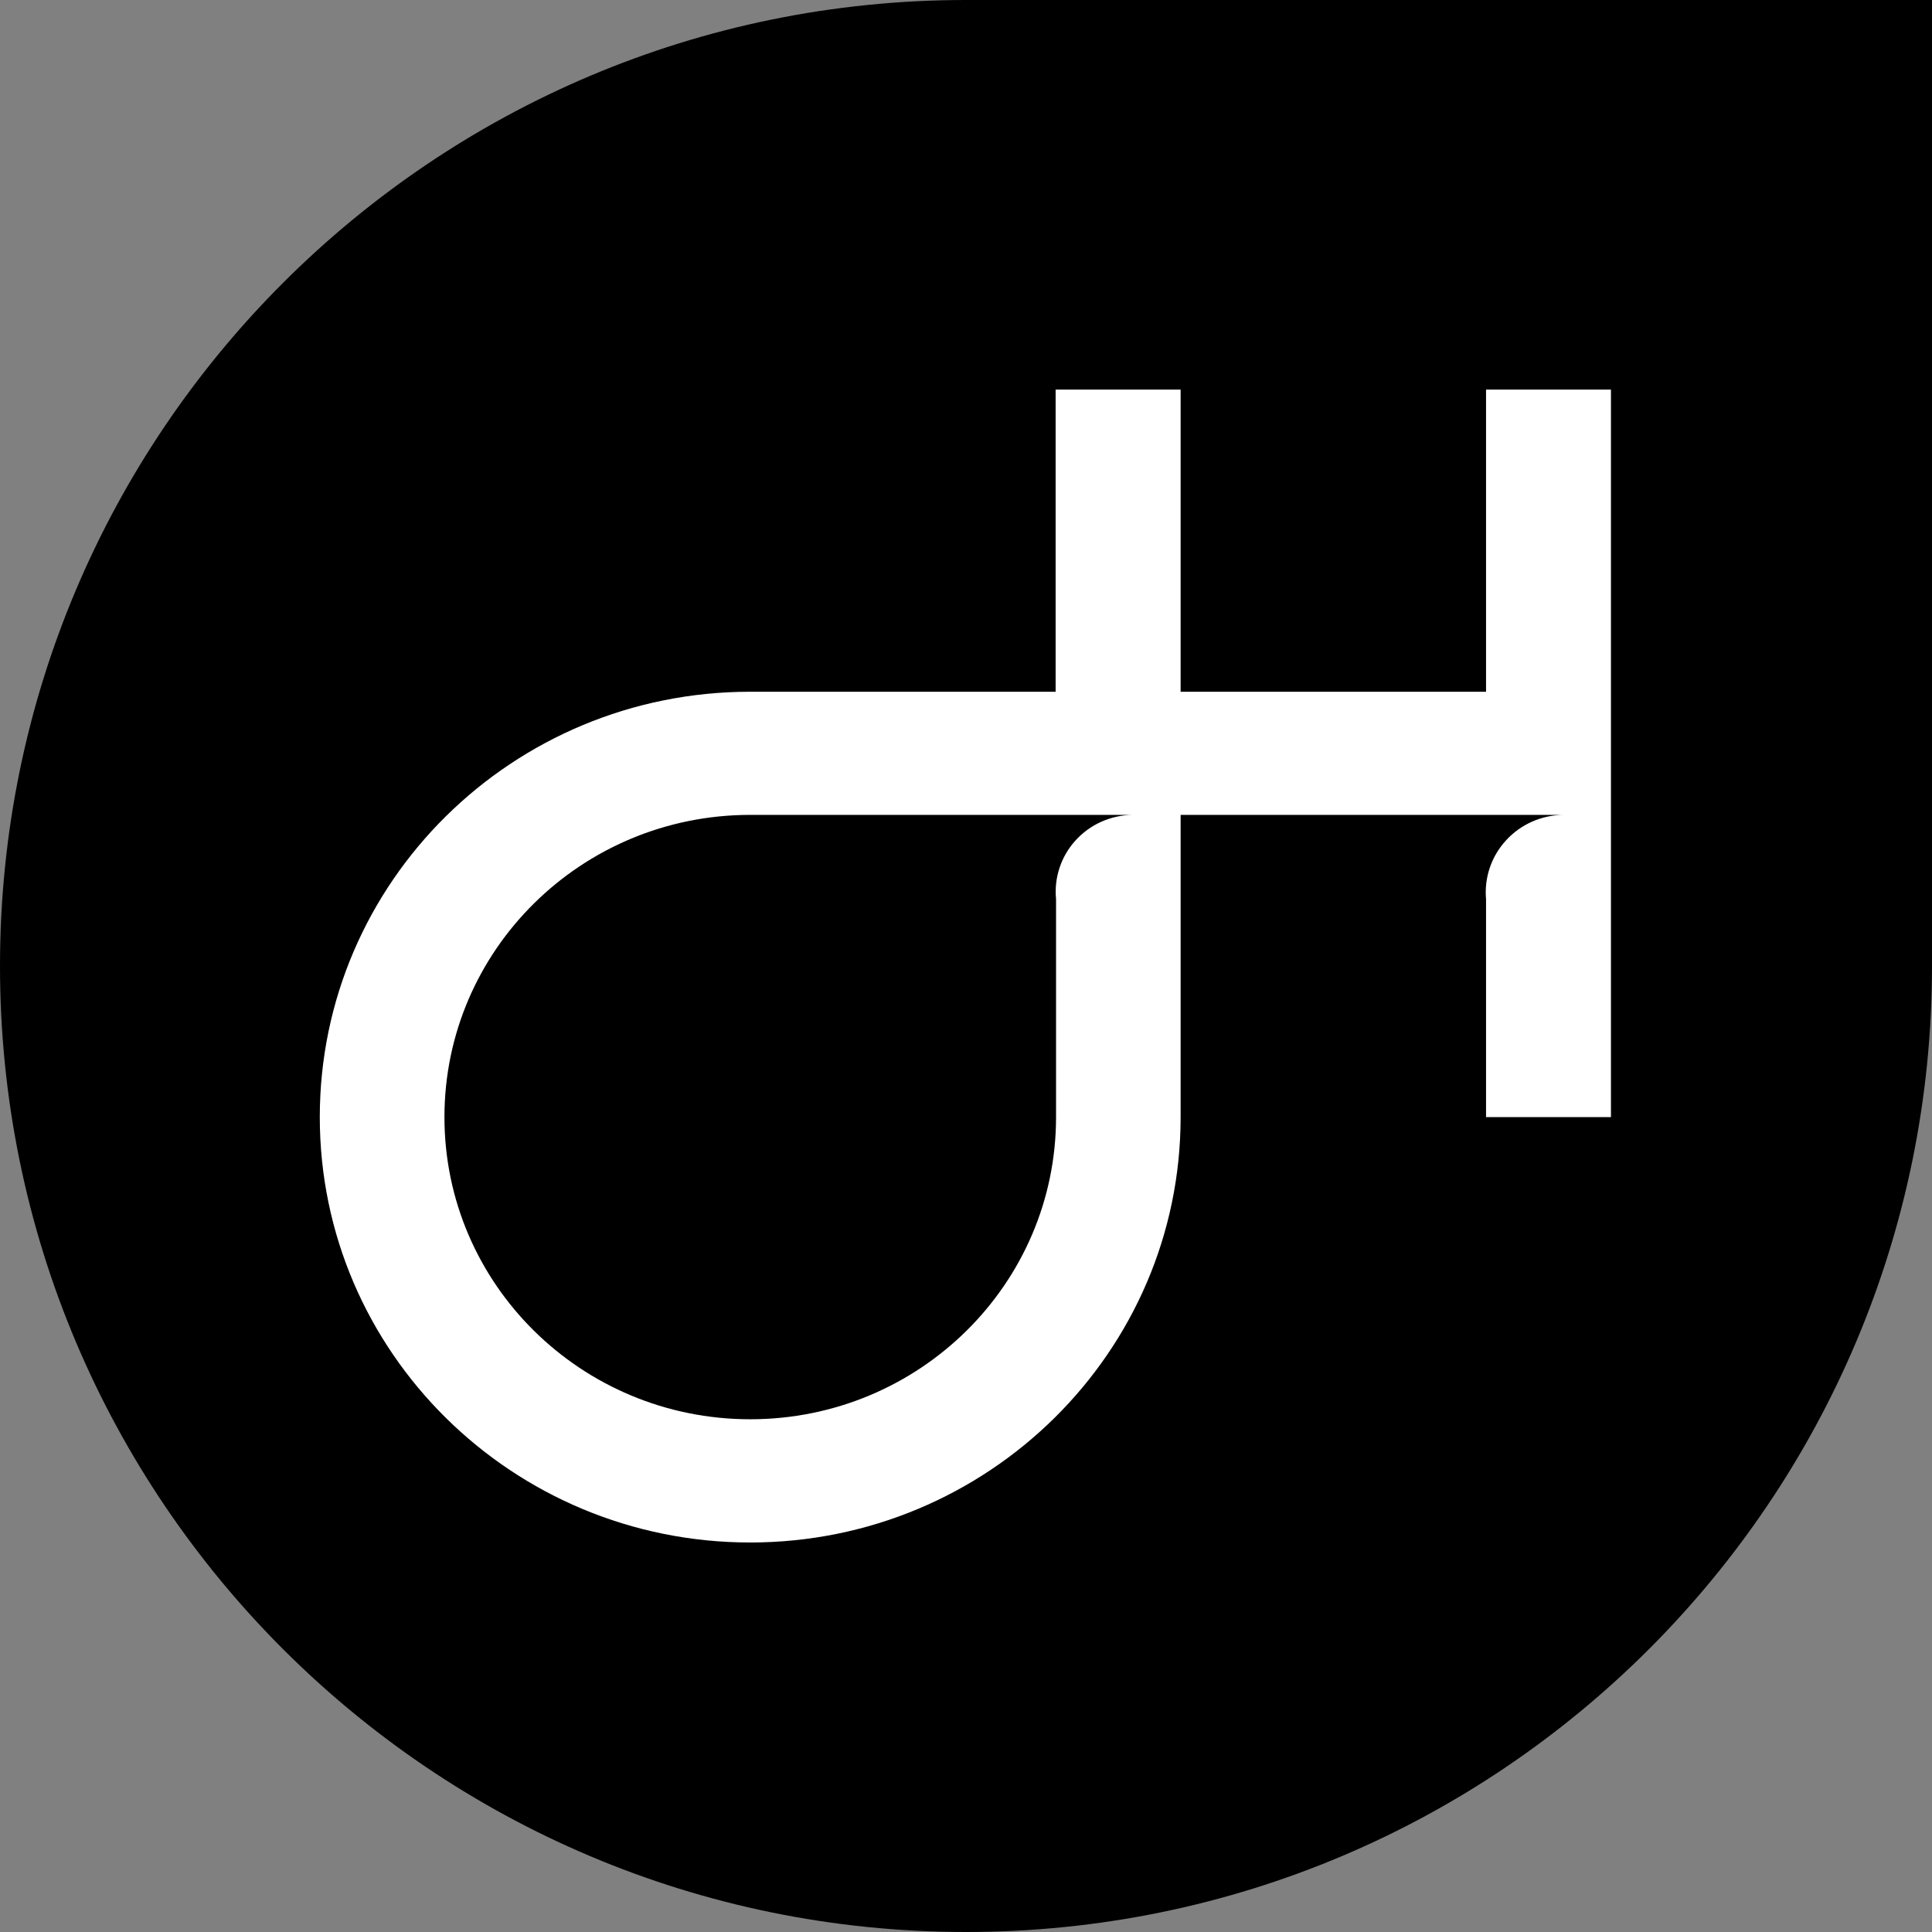
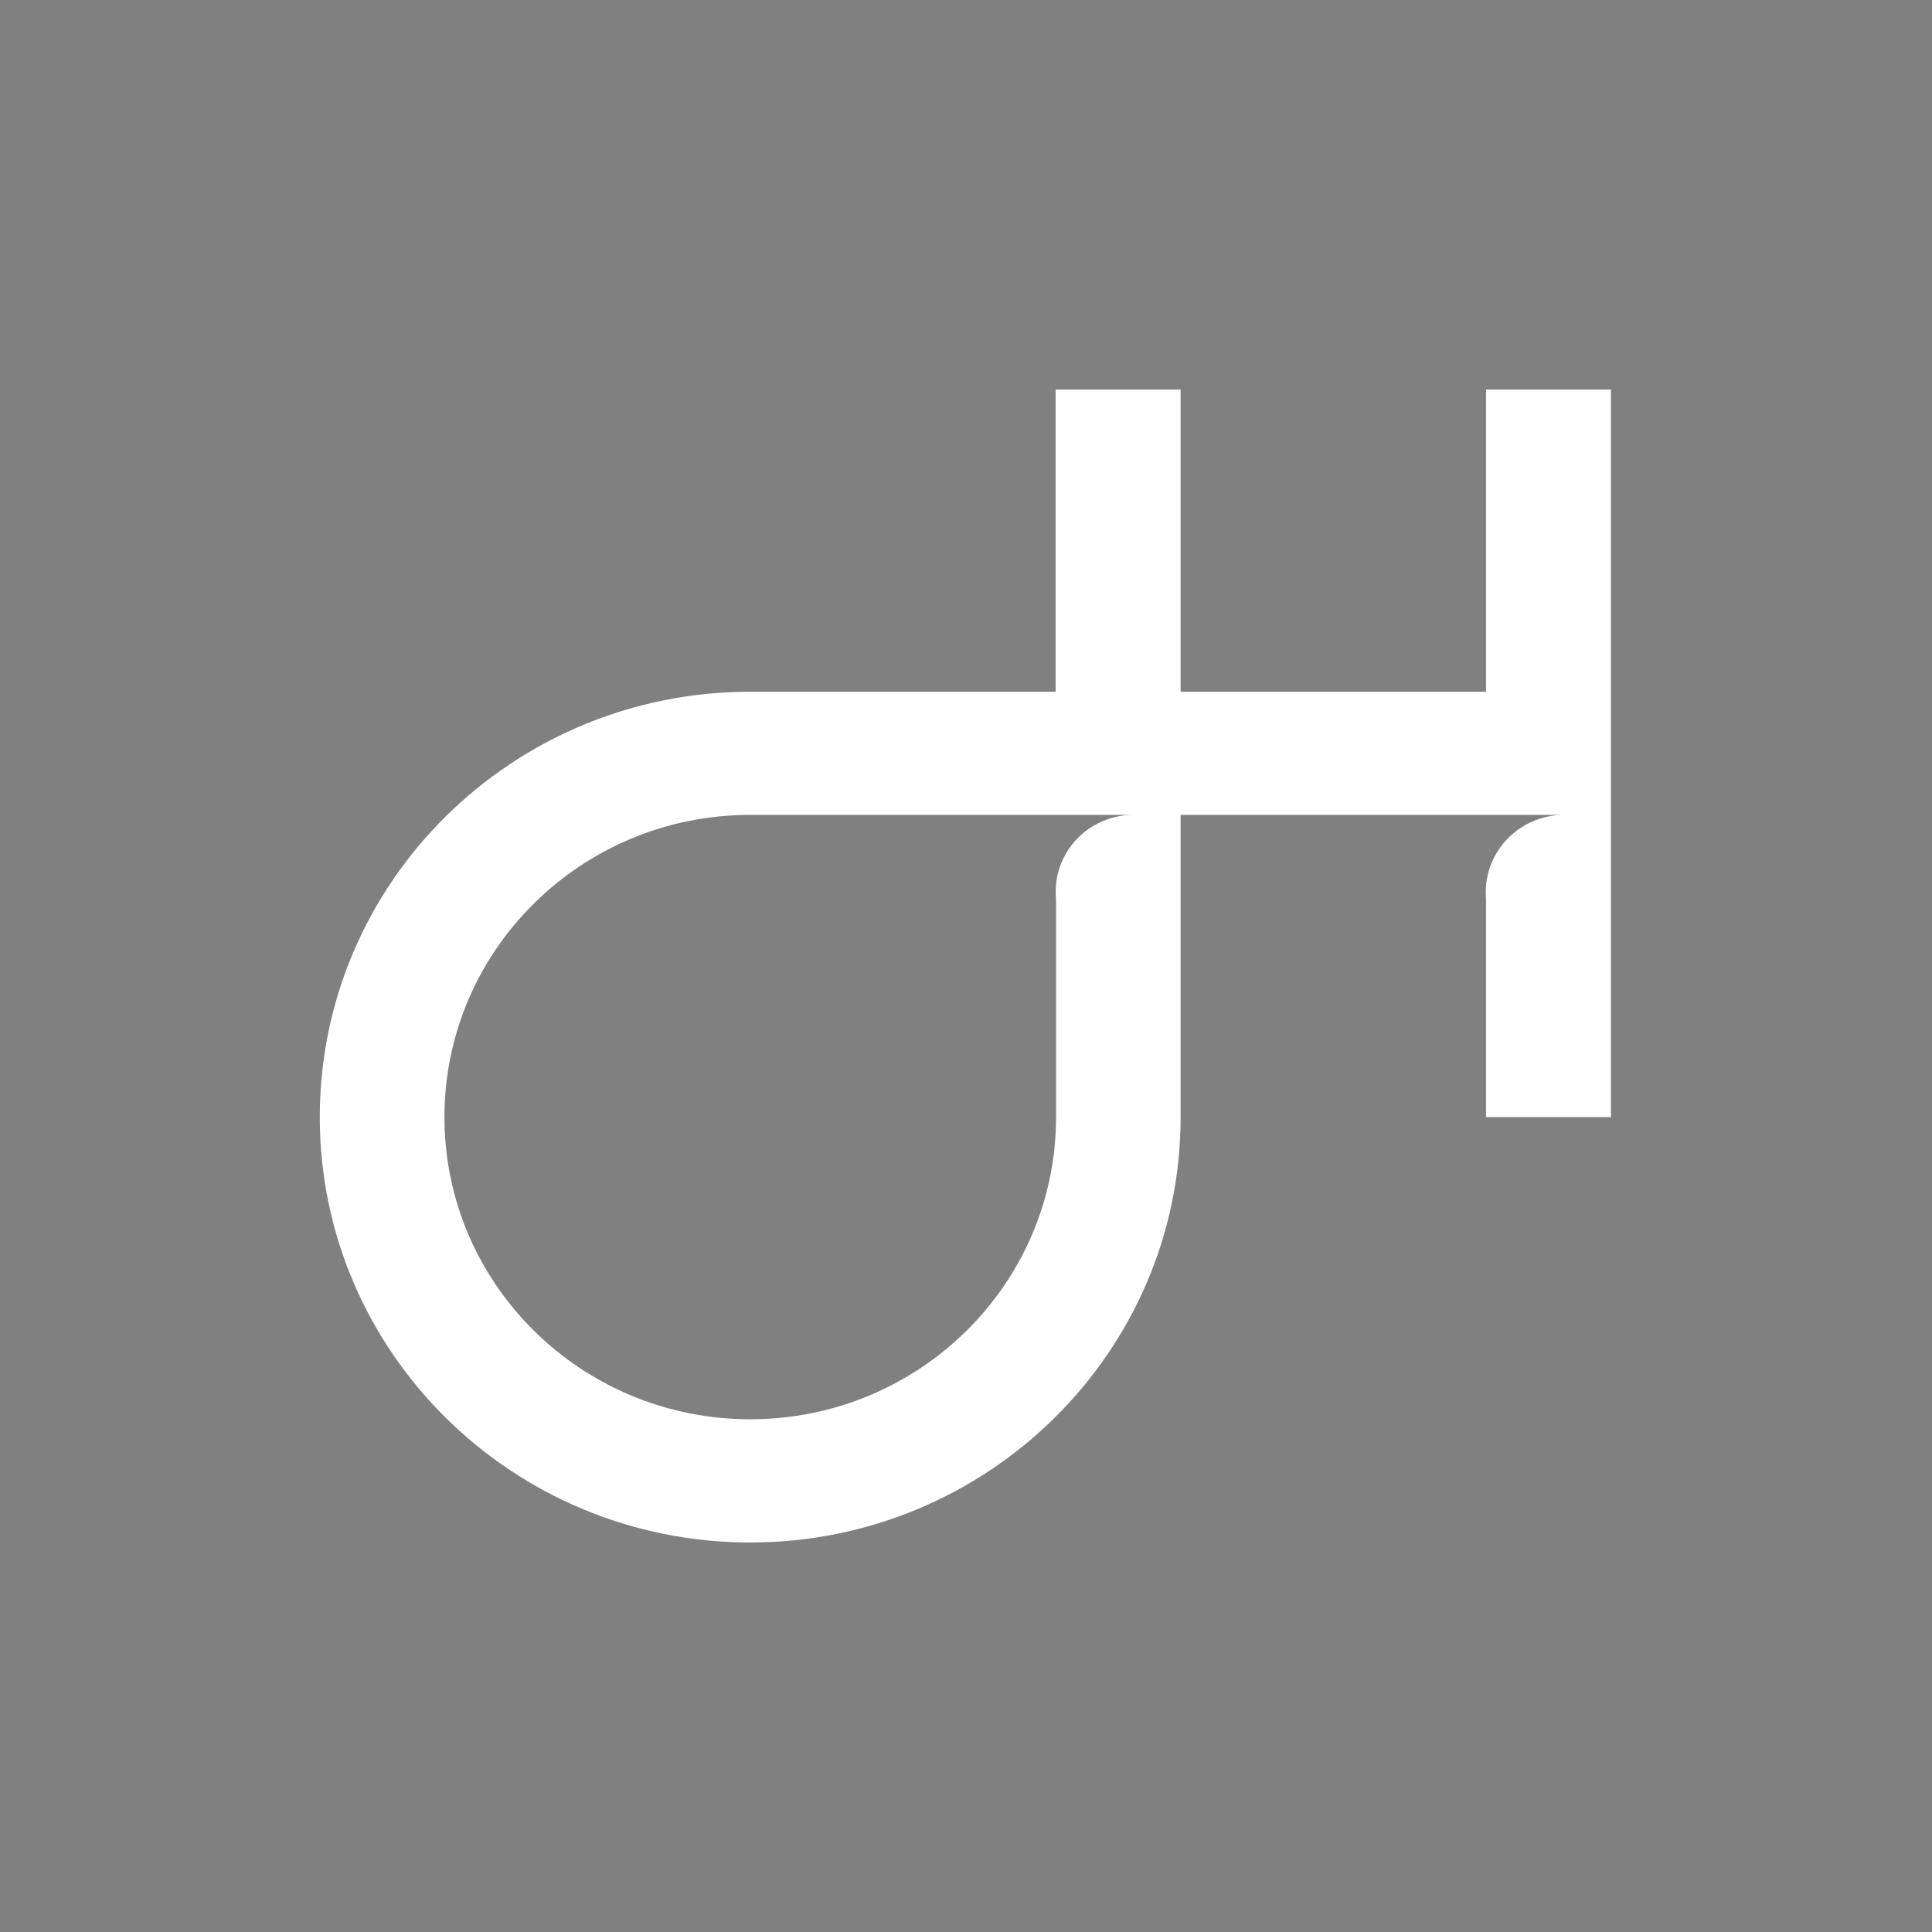
<svg xmlns="http://www.w3.org/2000/svg" width="23" height="23" viewBox="0 0 23 23" fill="none">
  <rect x="0" y="0" width="23" height="23" fill="#808080" stroke="none" />
-   <path d="M0 11.5C0 5.149 5.149 0 11.5 0H23V11.5C23 17.851 17.851 23 11.5 23C5.149 23 0 17.851 0 11.5Z" fill="black" />
  <path fill-rule="evenodd" clip-rule="evenodd" d="M14.055 8.235H17.691V4.638H19.178V13.299H17.691V10.704C17.668 10.447 17.755 10.192 17.931 10.002C18.107 9.811 18.355 9.702 18.616 9.701H14.055V13.299C14.055 16.095 11.76 18.363 8.931 18.363C6.101 18.363 3.807 16.095 3.807 13.299C3.807 10.502 6.101 8.235 8.931 8.235H12.567V4.638H14.055V8.235ZM12.572 13.299V10.704C12.547 10.449 12.631 10.195 12.805 10.004C12.978 9.814 13.224 9.704 13.483 9.701H8.931C6.921 9.701 5.291 11.312 5.291 13.299C5.291 15.286 6.921 16.896 8.931 16.896C10.942 16.896 12.572 15.286 12.572 13.299Z" fill="white" />
</svg>